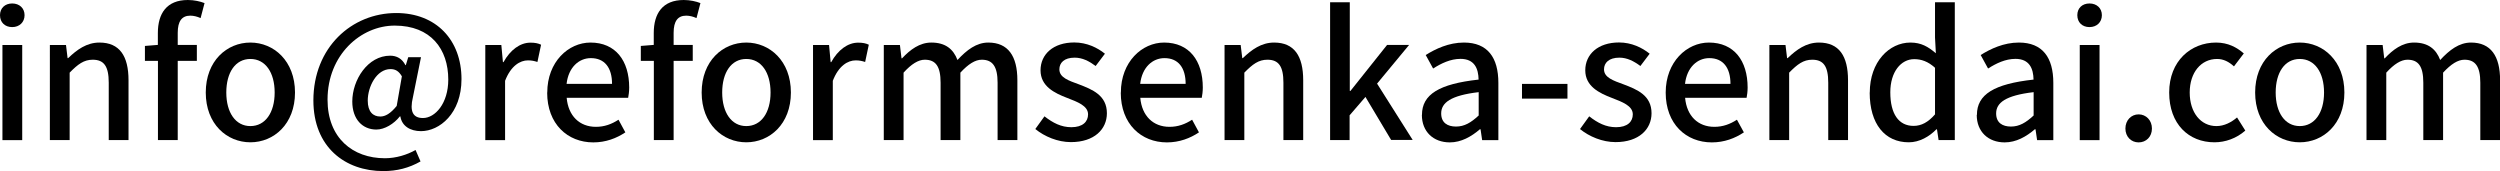
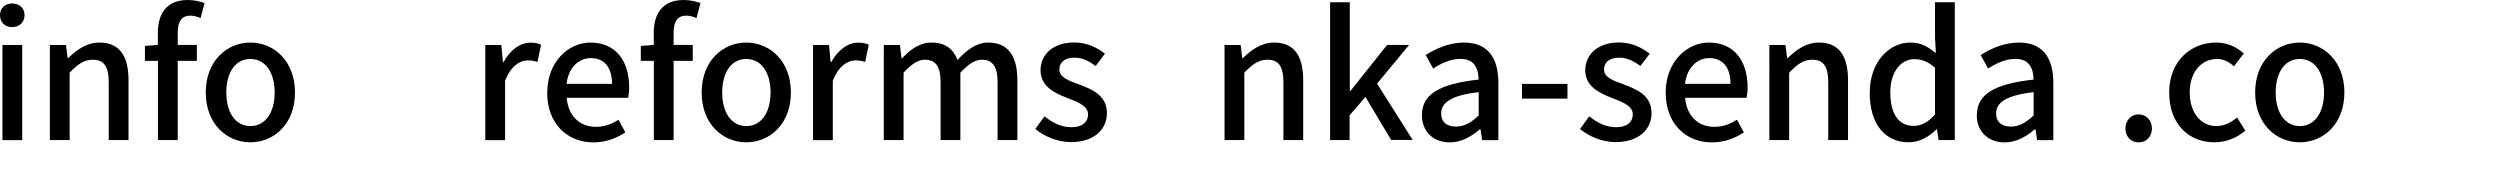
<svg xmlns="http://www.w3.org/2000/svg" id="_レイヤー_1" width="266.69" height="18.26" viewBox="0 0 266.69 18.26">
  <path d="M0,1.62C0,.87.53.37,1.3.37s1.32.5,1.32,1.25-.55,1.27-1.32,1.27-1.3-.5-1.3-1.27ZM.26,4.8h2.11v10.15H.26V4.8Z" />
  <path d="M5.31,4.8h1.73l.17,1.4h.06c.94-.9,1.97-1.66,3.34-1.66,2.15,0,3.1,1.44,3.1,4.02v6.38h-2.11v-6.12c0-1.75-.51-2.45-1.71-2.45-.94,0-1.58.48-2.46,1.38v7.19h-2.11V4.8Z" />
  <path d="M16.84,6.49h-1.38v-1.59l1.38-.11v-1.27c0-2.08.94-3.52,3.2-3.52.68,0,1.32.15,1.78.33l-.42,1.6c-.37-.17-.75-.26-1.1-.26-.9,0-1.34.59-1.34,1.83v1.29h2.04v1.7h-2.04v8.45h-2.11V6.49Z" />
  <path d="M21.95,9.87c0-3.38,2.26-5.33,4.76-5.33s4.76,1.96,4.76,5.33-2.26,5.31-4.76,5.31-4.76-1.94-4.76-5.31ZM29.3,9.87c0-2.14-.99-3.58-2.59-3.58s-2.57,1.44-2.57,3.58.99,3.58,2.57,3.58,2.59-1.42,2.59-3.58Z" />
-   <path d="M33.43,10.72c0-5.65,4.08-9.33,8.84-9.33,4.26,0,6.96,2.88,6.96,7.05,0,3.67-2.35,5.55-4.32,5.55-1.14,0-2.04-.54-2.2-1.57h-.06c-.62.79-1.62,1.4-2.5,1.4-1.47,0-2.57-1.09-2.57-2.99,0-2.31,1.65-4.89,4.04-4.89.7,0,1.27.31,1.63,1.01h.04l.26-.85h1.36l-.86,4.26c-.37,1.53,0,2.23,1.07,2.23,1.29,0,2.7-1.55,2.7-4.1,0-3.25-1.86-5.76-5.71-5.76-3.62,0-7.17,3.12-7.17,7.9,0,4.08,2.68,6.25,6.12,6.25,1.19,0,2.37-.37,3.27-.88l.53,1.22c-1.23.7-2.52,1.03-3.97,1.03-4.08,0-7.46-2.56-7.46-7.54ZM42.32,11.29l.55-3.15c-.33-.55-.68-.77-1.21-.77-1.49,0-2.43,1.88-2.43,3.36,0,1.2.57,1.7,1.34,1.7.53,0,1.08-.31,1.75-1.13Z" />
  <path d="M51.75,4.8h1.73l.17,1.83h.06c.72-1.31,1.78-2.08,2.87-2.08.5,0,.83.07,1.14.22l-.39,1.84c-.35-.11-.61-.17-1.01-.17-.83,0-1.82.57-2.44,2.18v6.33h-2.11V4.8Z" />
  <path d="M58.38,9.87c0-3.28,2.26-5.33,4.61-5.33,2.68,0,4.13,1.94,4.13,4.8,0,.42-.06.83-.11,1.09h-6.56c.17,1.94,1.38,3.1,3.12,3.1.9,0,1.67-.28,2.41-.76l.73,1.35c-.94.63-2.09,1.07-3.42,1.07-2.74,0-4.92-1.96-4.92-5.31ZM65.29,8.95c0-1.73-.79-2.75-2.26-2.75-1.27,0-2.39.98-2.59,2.75h4.85Z" />
  <path d="M69.74,6.49h-1.38v-1.59l1.38-.11v-1.27c0-2.08.94-3.52,3.2-3.52.68,0,1.32.15,1.78.33l-.42,1.6c-.37-.17-.75-.26-1.1-.26-.9,0-1.34.59-1.34,1.83v1.29h2.04v1.7h-2.04v8.45h-2.11V6.49Z" />
  <path d="M74.85,9.87c0-3.38,2.26-5.33,4.76-5.33s4.76,1.96,4.76,5.33-2.26,5.31-4.76,5.31-4.76-1.94-4.76-5.31ZM82.2,9.87c0-2.14-.99-3.58-2.59-3.58s-2.57,1.44-2.57,3.58.99,3.58,2.57,3.58,2.59-1.42,2.59-3.58Z" />
  <path d="M86.71,4.8h1.73l.17,1.83h.06c.72-1.31,1.78-2.08,2.87-2.08.5,0,.83.07,1.14.22l-.39,1.84c-.35-.11-.61-.17-1.01-.17-.83,0-1.82.57-2.44,2.18v6.33h-2.11V4.8Z" />
  <path d="M94.27,4.8h1.73l.17,1.42h.06c.86-.92,1.87-1.68,3.12-1.68,1.51,0,2.35.7,2.79,1.86.99-1.07,2.02-1.86,3.29-1.86,2.11,0,3.1,1.44,3.1,4.02v6.38h-2.11v-6.12c0-1.75-.55-2.45-1.69-2.45-.7,0-1.43.46-2.28,1.38v7.19h-2.11v-6.12c0-1.75-.53-2.45-1.69-2.45-.68,0-1.43.46-2.26,1.38v7.19h-2.11V4.8Z" />
  <path d="M110.43,13.78l.99-1.37c.9.7,1.78,1.16,2.87,1.16,1.21,0,1.78-.59,1.78-1.37,0-.92-1.14-1.33-2.22-1.75-1.36-.52-2.85-1.24-2.85-2.95s1.36-2.97,3.6-2.97c1.34,0,2.46.55,3.27,1.2l-.99,1.31c-.7-.52-1.41-.89-2.24-.89-1.12,0-1.63.55-1.63,1.25,0,.87.99,1.2,2.09,1.6,1.41.54,2.98,1.16,2.98,3.08,0,1.7-1.34,3.08-3.84,3.08-1.4,0-2.81-.59-3.8-1.4Z" />
-   <path d="M119.57,9.87c0-3.28,2.26-5.33,4.61-5.33,2.68,0,4.13,1.94,4.13,4.8,0,.42-.06.83-.11,1.09h-6.56c.17,1.94,1.38,3.1,3.12,3.1.9,0,1.67-.28,2.41-.76l.73,1.35c-.94.63-2.09,1.07-3.42,1.07-2.74,0-4.92-1.96-4.92-5.31ZM126.48,8.95c0-1.73-.79-2.75-2.26-2.75-1.27,0-2.39.98-2.59,2.75h4.85Z" />
  <path d="M130.62,4.8h1.73l.17,1.4h.06c.94-.9,1.97-1.66,3.34-1.66,2.15,0,3.1,1.44,3.1,4.02v6.38h-2.11v-6.12c0-1.75-.51-2.45-1.71-2.45-.94,0-1.58.48-2.46,1.38v7.19h-2.11V4.8Z" />
  <path d="M141.91.24h2.08v9.46h.07l3.91-4.91h2.35l-3.42,4.13,3.8,6.01h-2.3l-2.74-4.59-1.69,1.96v2.64h-2.08V.24Z" />
  <path d="M151.69,12.25c0-2.18,1.84-3.3,6.04-3.76-.02-1.18-.44-2.21-1.93-2.21-1.07,0-2.06.48-2.92,1.03l-.79-1.44c1.05-.66,2.46-1.33,4.08-1.33,2.52,0,3.67,1.6,3.67,4.3v6.11h-1.73l-.17-1.16h-.07c-.92.79-2,1.4-3.21,1.4-1.75,0-2.98-1.14-2.98-2.93ZM157.74,12.32v-2.49c-2.99.35-4,1.13-4,2.27,0,1,.68,1.4,1.58,1.4s1.6-.42,2.42-1.18Z" />
  <path d="M162.36,8.95h4.85v1.57h-4.85v-1.57Z" />
  <path d="M168.54,13.78l.99-1.37c.9.7,1.78,1.16,2.87,1.16,1.21,0,1.78-.59,1.78-1.37,0-.92-1.14-1.33-2.22-1.75-1.36-.52-2.85-1.24-2.85-2.95s1.36-2.97,3.6-2.97c1.34,0,2.46.55,3.27,1.2l-.99,1.31c-.7-.52-1.42-.89-2.24-.89-1.12,0-1.64.55-1.64,1.25,0,.87.99,1.2,2.09,1.6,1.42.54,2.98,1.16,2.98,3.08,0,1.7-1.34,3.08-3.84,3.08-1.4,0-2.81-.59-3.8-1.4Z" />
  <path d="M177.69,9.87c0-3.28,2.26-5.33,4.61-5.33,2.68,0,4.13,1.94,4.13,4.8,0,.42-.06.83-.11,1.09h-6.56c.17,1.94,1.38,3.1,3.12,3.1.9,0,1.67-.28,2.41-.76l.74,1.35c-.94.63-2.09,1.07-3.42,1.07-2.74,0-4.92-1.96-4.92-5.31ZM184.6,8.95c0-1.73-.79-2.75-2.26-2.75-1.27,0-2.39.98-2.59,2.75h4.85Z" />
  <path d="M188.74,4.8h1.73l.17,1.4h.06c.94-.9,1.97-1.66,3.34-1.66,2.15,0,3.1,1.44,3.1,4.02v6.38h-2.11v-6.12c0-1.75-.51-2.45-1.71-2.45-.94,0-1.58.48-2.46,1.38v7.19h-2.11V4.8Z" />
  <path d="M199.46,9.87c0-3.28,2.08-5.33,4.33-5.33,1.16,0,1.89.44,2.72,1.14l-.09-1.68V.24h2.11v14.7h-1.73l-.17-1.14h-.07c-.75.77-1.8,1.38-2.94,1.38-2.54,0-4.17-1.94-4.17-5.31ZM206.42,12.19v-4.96c-.75-.68-1.47-.92-2.22-.92-1.41,0-2.55,1.35-2.55,3.54,0,2.31.9,3.58,2.48,3.58.84,0,1.56-.39,2.3-1.24Z" />
  <path d="M210.89,12.25c0-2.18,1.84-3.3,6.04-3.76-.02-1.18-.44-2.21-1.93-2.21-1.07,0-2.06.48-2.92,1.03l-.79-1.44c1.05-.66,2.46-1.33,4.08-1.33,2.52,0,3.67,1.6,3.67,4.3v6.11h-1.73l-.17-1.16h-.07c-.92.79-2,1.4-3.22,1.4-1.75,0-2.98-1.14-2.98-2.93ZM216.94,12.32v-2.49c-2.99.35-4,1.13-4,2.27,0,1,.68,1.4,1.58,1.4s1.6-.42,2.42-1.18Z" />
-   <path d="M221.6,1.62c0-.76.53-1.25,1.3-1.25s1.32.5,1.32,1.25-.55,1.27-1.32,1.27-1.3-.5-1.3-1.27ZM221.86,4.8h2.11v10.15h-2.11V4.8Z" />
  <path d="M226.73,13.71c0-.88.62-1.51,1.41-1.51s1.42.63,1.42,1.51-.62,1.48-1.42,1.48-1.41-.61-1.41-1.48Z" />
  <path d="M231.4,9.87c0-3.38,2.33-5.33,5-5.33,1.29,0,2.22.52,2.96,1.16l-1.05,1.38c-.55-.5-1.12-.79-1.8-.79-1.71,0-2.92,1.44-2.92,3.58s1.18,3.58,2.85,3.58c.84,0,1.6-.41,2.2-.92l.88,1.4c-.94.83-2.13,1.25-3.29,1.25-2.74,0-4.83-1.94-4.83-5.31Z" />
  <path d="M240.57,9.87c0-3.38,2.26-5.33,4.76-5.33s4.76,1.96,4.76,5.33-2.26,5.31-4.76,5.31-4.76-1.94-4.76-5.31ZM247.92,9.87c0-2.14-.99-3.58-2.59-3.58s-2.57,1.44-2.57,3.58.99,3.58,2.57,3.58,2.59-1.42,2.59-3.58Z" />
-   <path d="M252.44,4.8h1.73l.17,1.42h.06c.86-.92,1.87-1.68,3.12-1.68,1.51,0,2.35.7,2.79,1.86.99-1.07,2.02-1.86,3.29-1.86,2.11,0,3.1,1.44,3.1,4.02v6.38h-2.11v-6.12c0-1.75-.55-2.45-1.69-2.45-.7,0-1.43.46-2.28,1.38v7.19h-2.11v-6.12c0-1.75-.53-2.45-1.69-2.45-.68,0-1.43.46-2.26,1.38v7.19h-2.11V4.8Z" />
</svg>